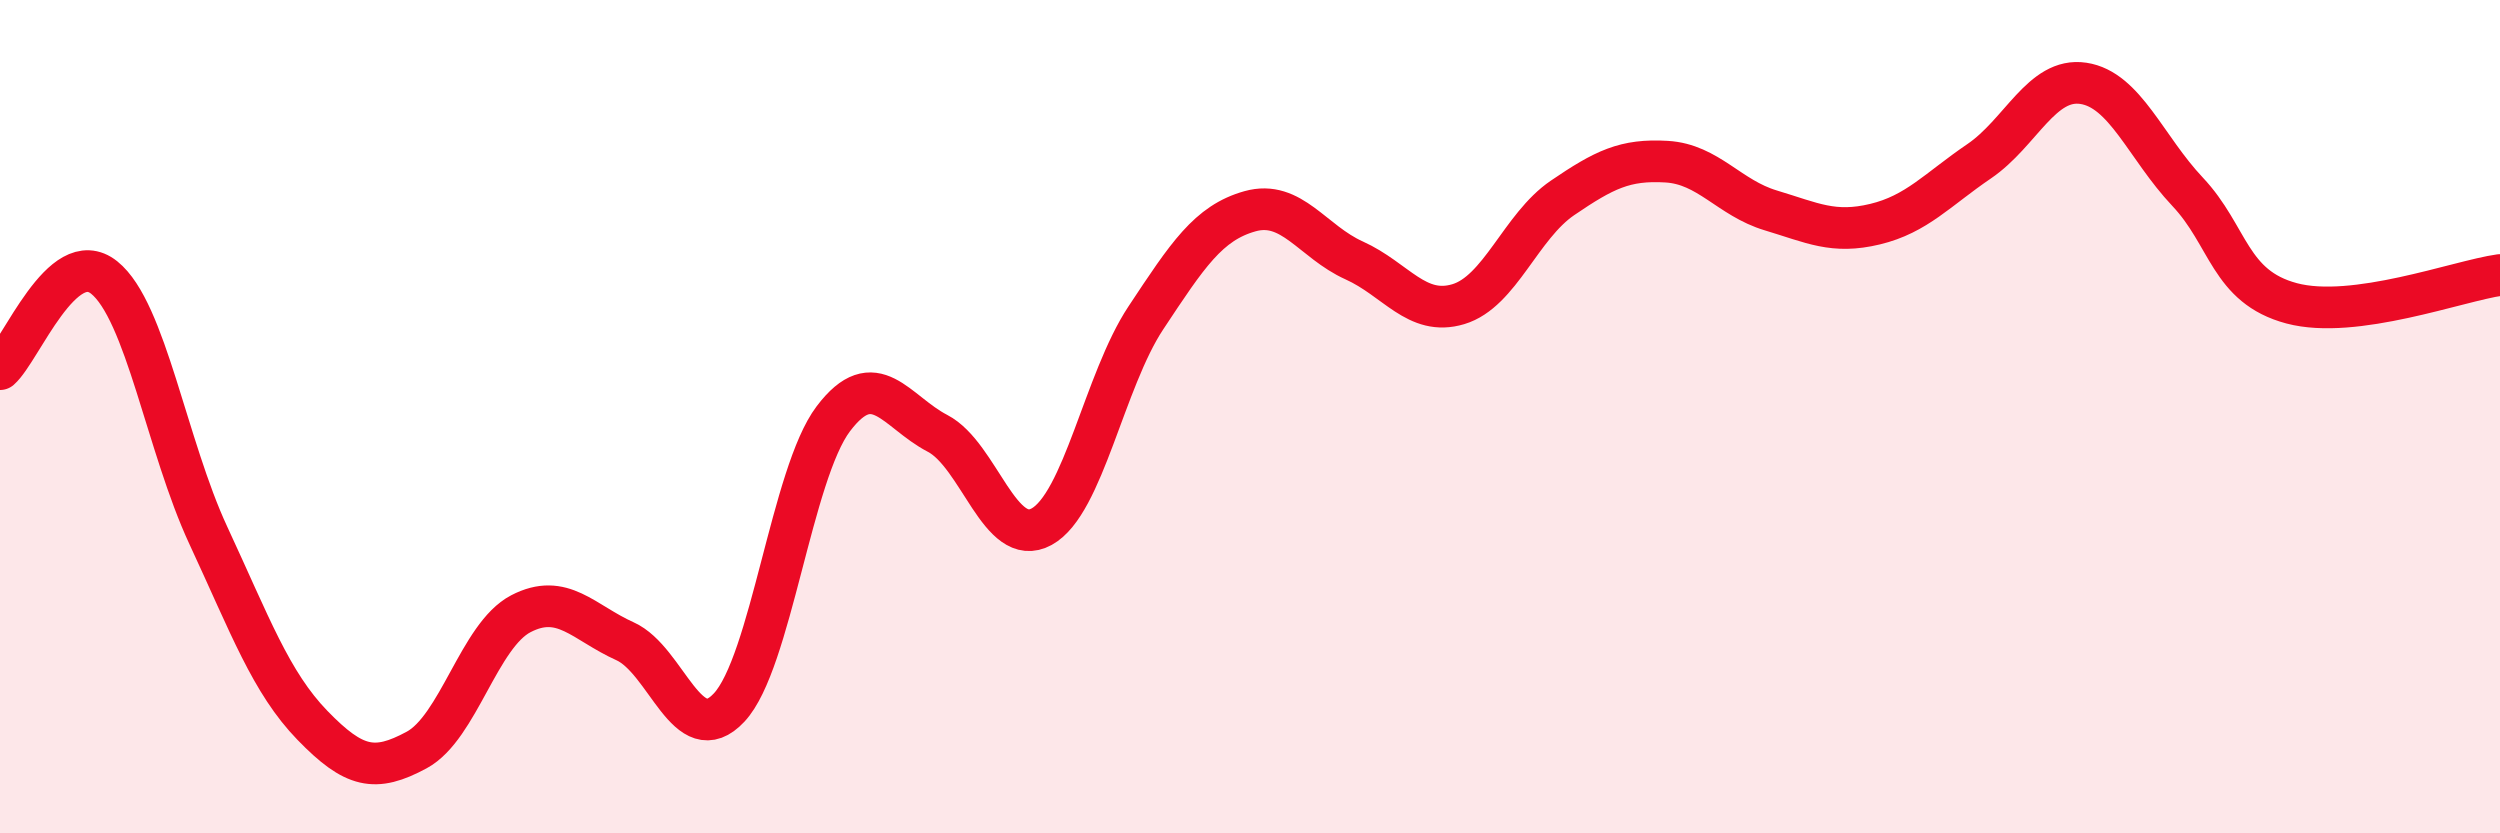
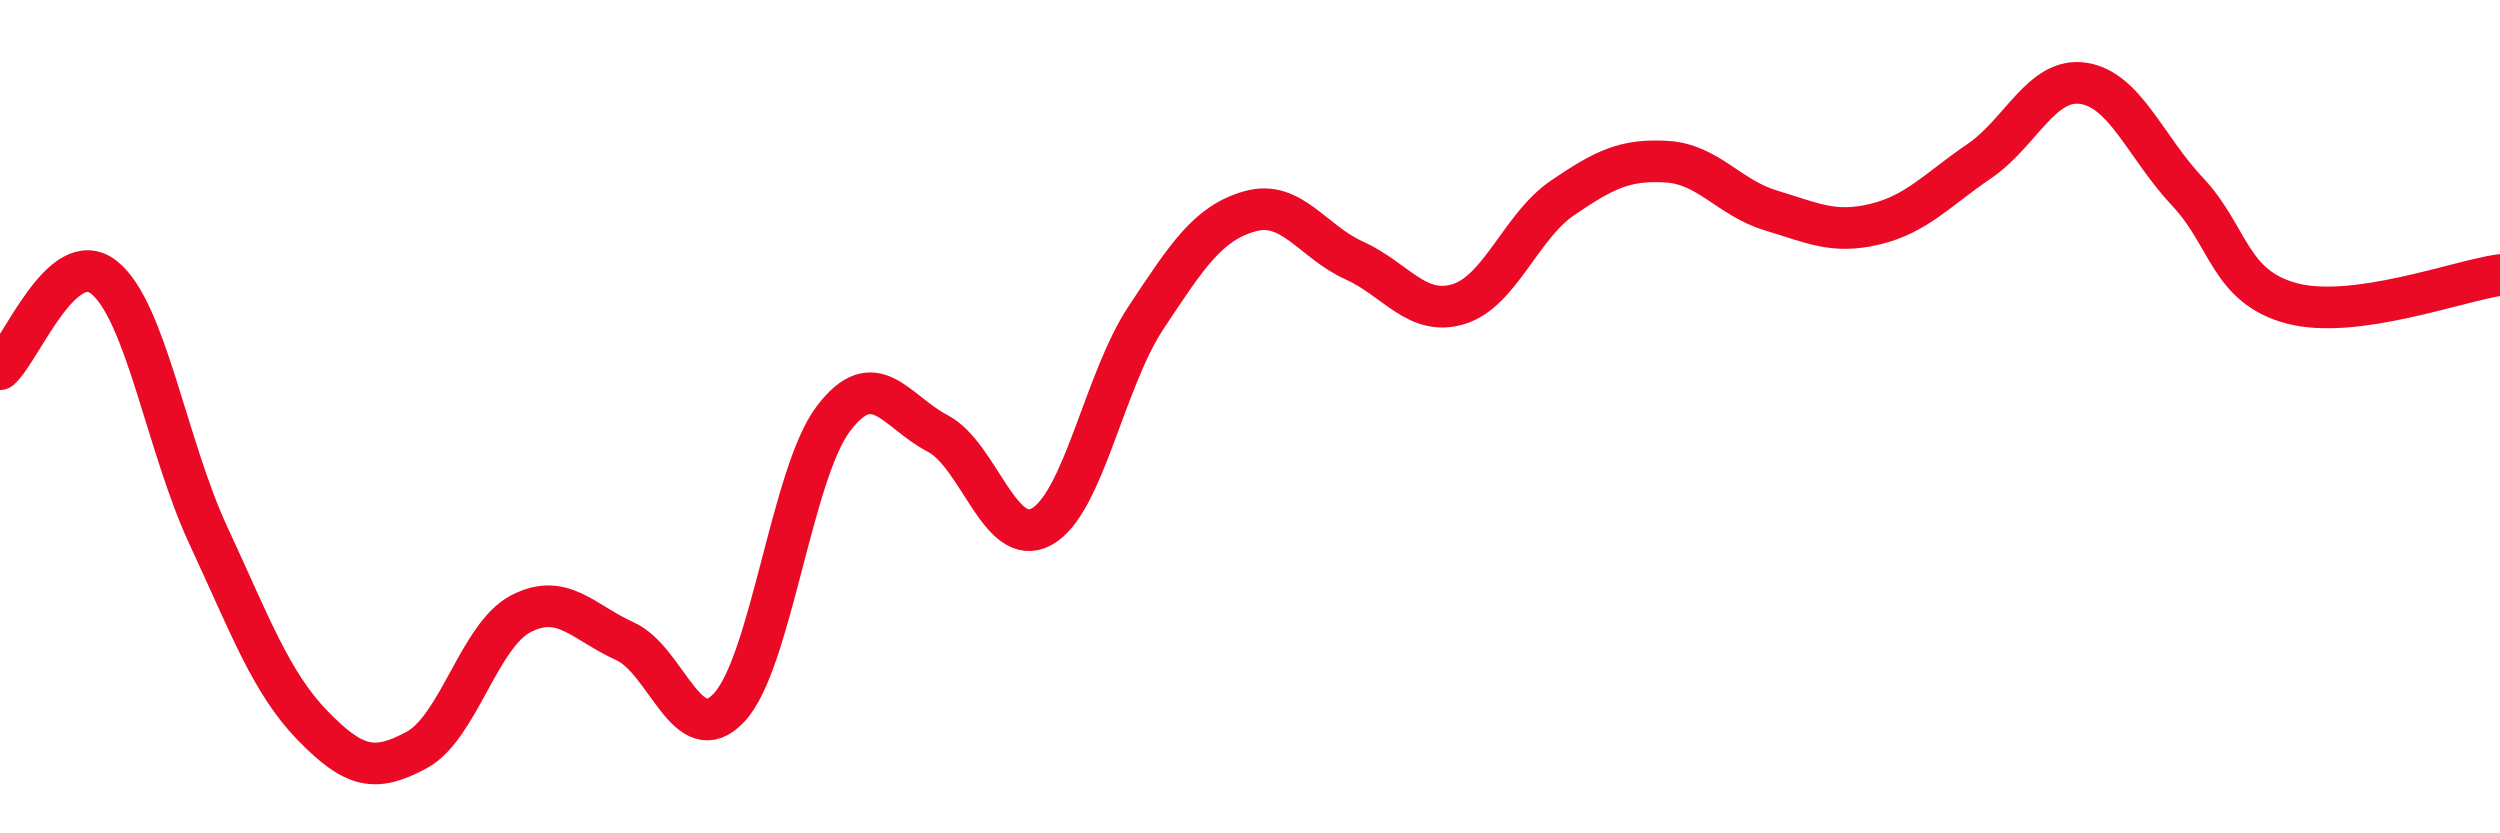
<svg xmlns="http://www.w3.org/2000/svg" width="60" height="20" viewBox="0 0 60 20">
-   <path d="M 0,8.86 C 0.5,8.42 1.5,5.86 2.5,6.66 C 3.5,7.46 4,10.7 5,12.85 C 6,15 6.5,16.38 7.5,17.41 C 8.5,18.44 9,18.54 10,18 C 11,17.46 11.5,15.25 12.5,14.73 C 13.5,14.21 14,14.94 15,15.39 C 16,15.84 16.5,18.05 17.5,16.98 C 18.5,15.91 19,11.37 20,10.05 C 21,8.73 21.5,9.88 22.5,10.4 C 23.5,10.92 24,13.19 25,12.64 C 26,12.09 26.5,9.14 27.5,7.63 C 28.5,6.12 29,5.35 30,5.07 C 31,4.79 31.5,5.8 32.5,6.25 C 33.5,6.7 34,7.6 35,7.3 C 36,7 36.5,5.43 37.5,4.75 C 38.5,4.07 39,3.82 40,3.88 C 41,3.94 41.5,4.75 42.5,5.05 C 43.5,5.35 44,5.62 45,5.38 C 46,5.14 46.5,4.55 47.5,3.87 C 48.5,3.19 49,1.85 50,2 C 51,2.15 51.5,3.54 52.5,4.6 C 53.5,5.66 53.5,6.88 55,7.28 C 56.5,7.68 59,6.74 60,6.6L60 20L0 20Z" fill="#EB0A25" opacity="0.1" stroke-linecap="round" stroke-linejoin="round" />
  <path d="M 0,8.86 C 0.5,8.42 1.5,5.86 2.5,6.66 C 3.5,7.46 4,10.7 5,12.85 C 6,15 6.5,16.38 7.5,17.41 C 8.5,18.44 9,18.54 10,18 C 11,17.46 11.5,15.25 12.5,14.73 C 13.5,14.21 14,14.94 15,15.39 C 16,15.84 16.5,18.05 17.5,16.98 C 18.5,15.91 19,11.37 20,10.05 C 21,8.73 21.5,9.88 22.5,10.4 C 23.5,10.92 24,13.19 25,12.64 C 26,12.09 26.5,9.14 27.5,7.63 C 28.5,6.12 29,5.35 30,5.07 C 31,4.79 31.5,5.8 32.5,6.25 C 33.5,6.7 34,7.6 35,7.3 C 36,7 36.5,5.43 37.5,4.75 C 38.5,4.07 39,3.82 40,3.88 C 41,3.94 41.5,4.75 42.5,5.05 C 43.5,5.35 44,5.62 45,5.38 C 46,5.14 46.5,4.55 47.5,3.87 C 48.5,3.19 49,1.85 50,2 C 51,2.15 51.5,3.54 52.5,4.6 C 53.5,5.66 53.5,6.88 55,7.28 C 56.5,7.68 59,6.74 60,6.6" stroke="#EB0A25" stroke-width="1" fill="none" stroke-linecap="round" stroke-linejoin="round" />
</svg>